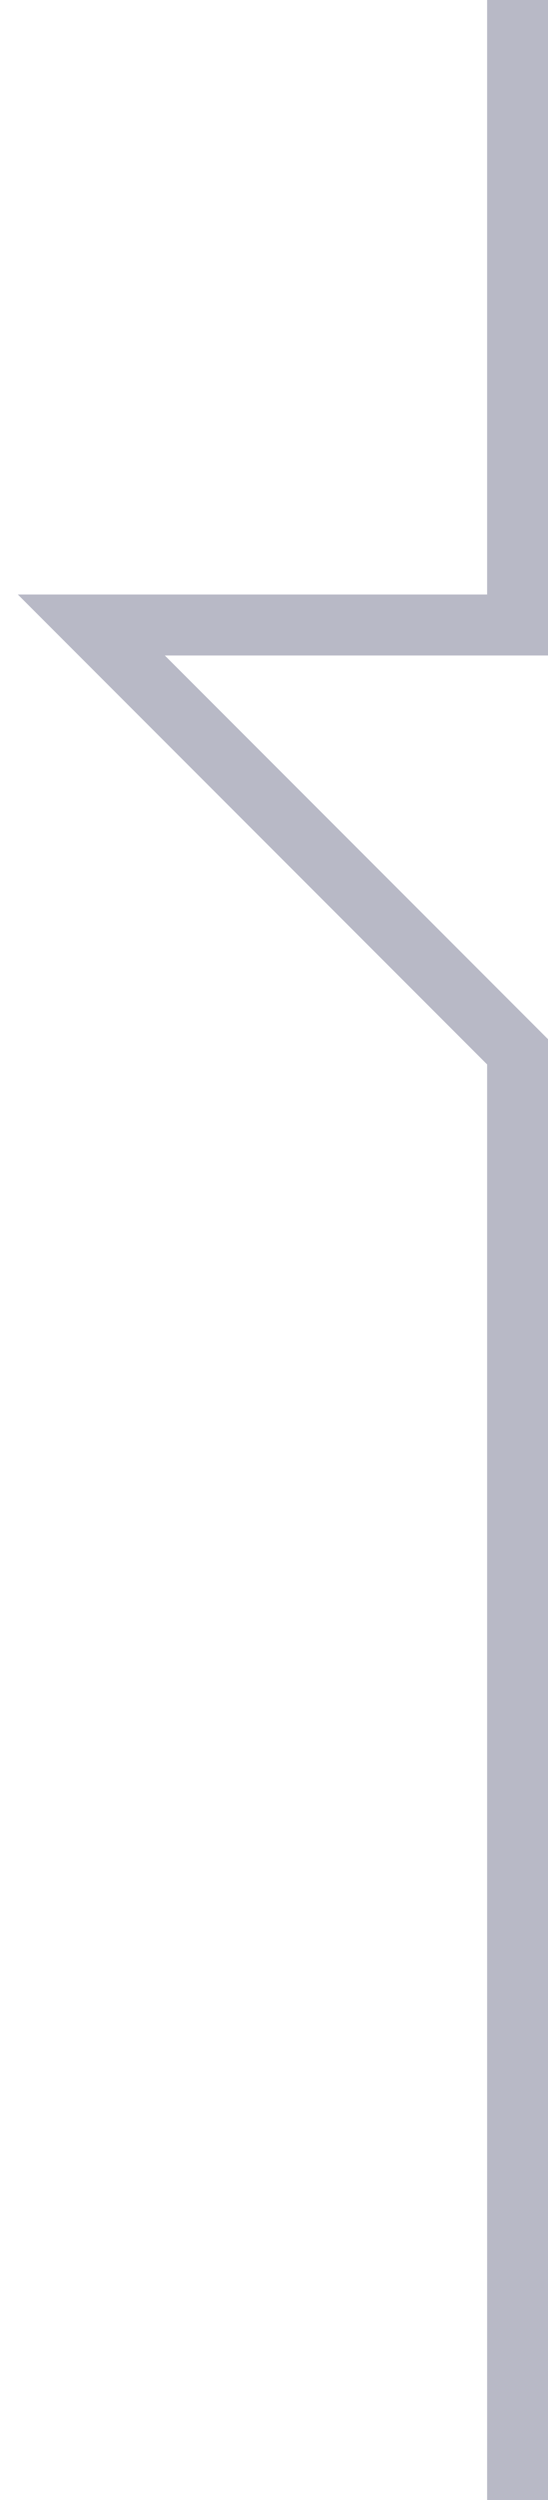
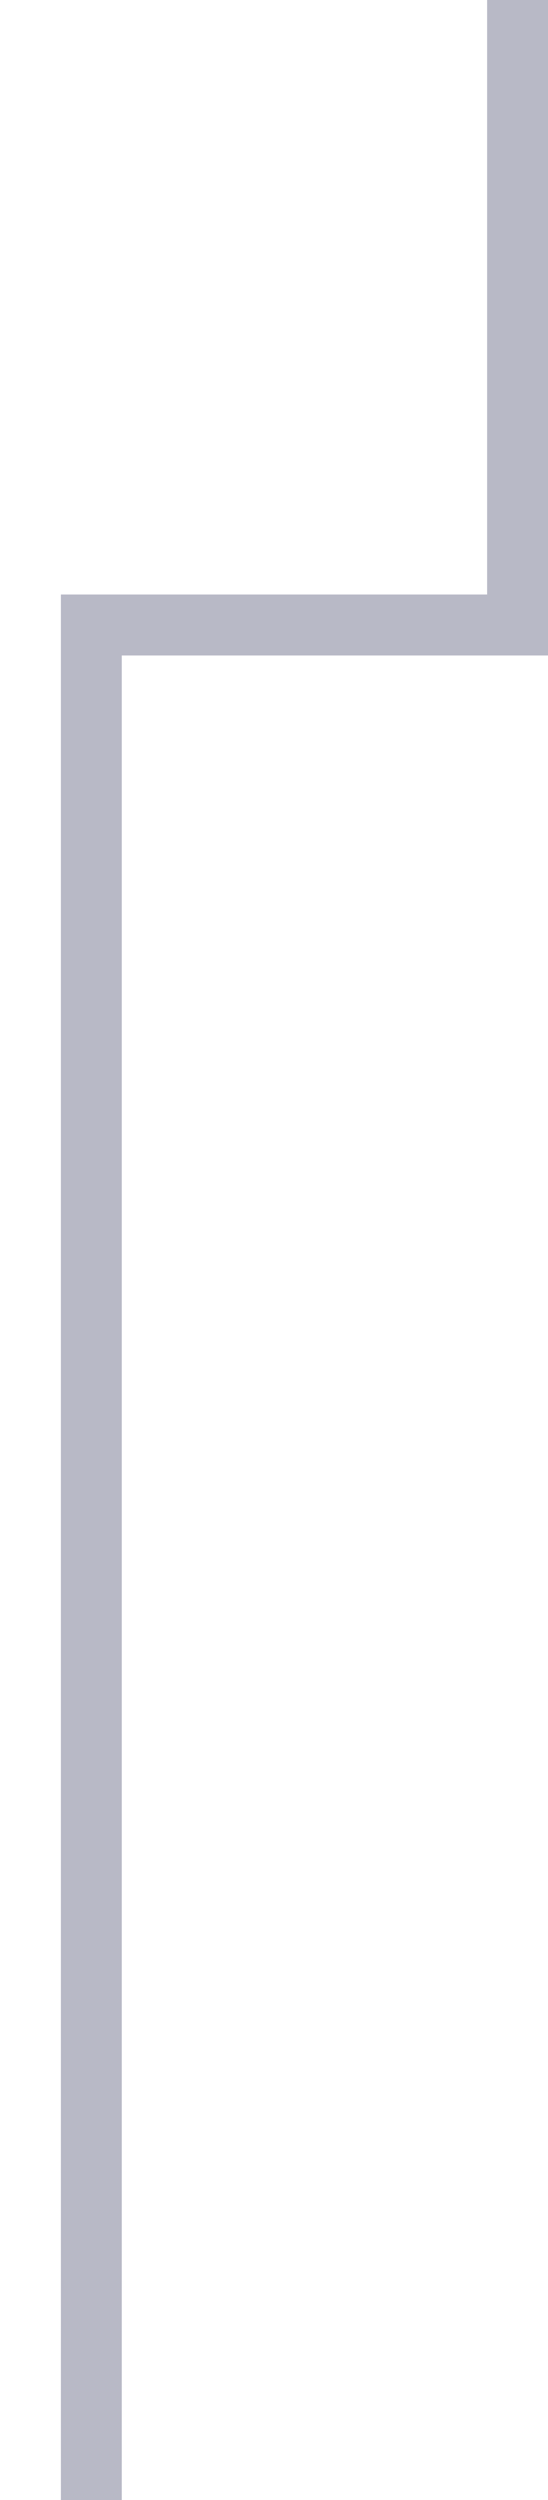
<svg xmlns="http://www.w3.org/2000/svg" width="18" height="82" viewBox="0 0 18 82" fill="none">
-   <path opacity=".6" d="M17 1v19.5H3l14 14V81" stroke="#898BA1" stroke-width="2" stroke-linecap="square" />
+   <path opacity=".6" d="M17 1v19.5H3V81" stroke="#898BA1" stroke-width="2" stroke-linecap="square" />
</svg>